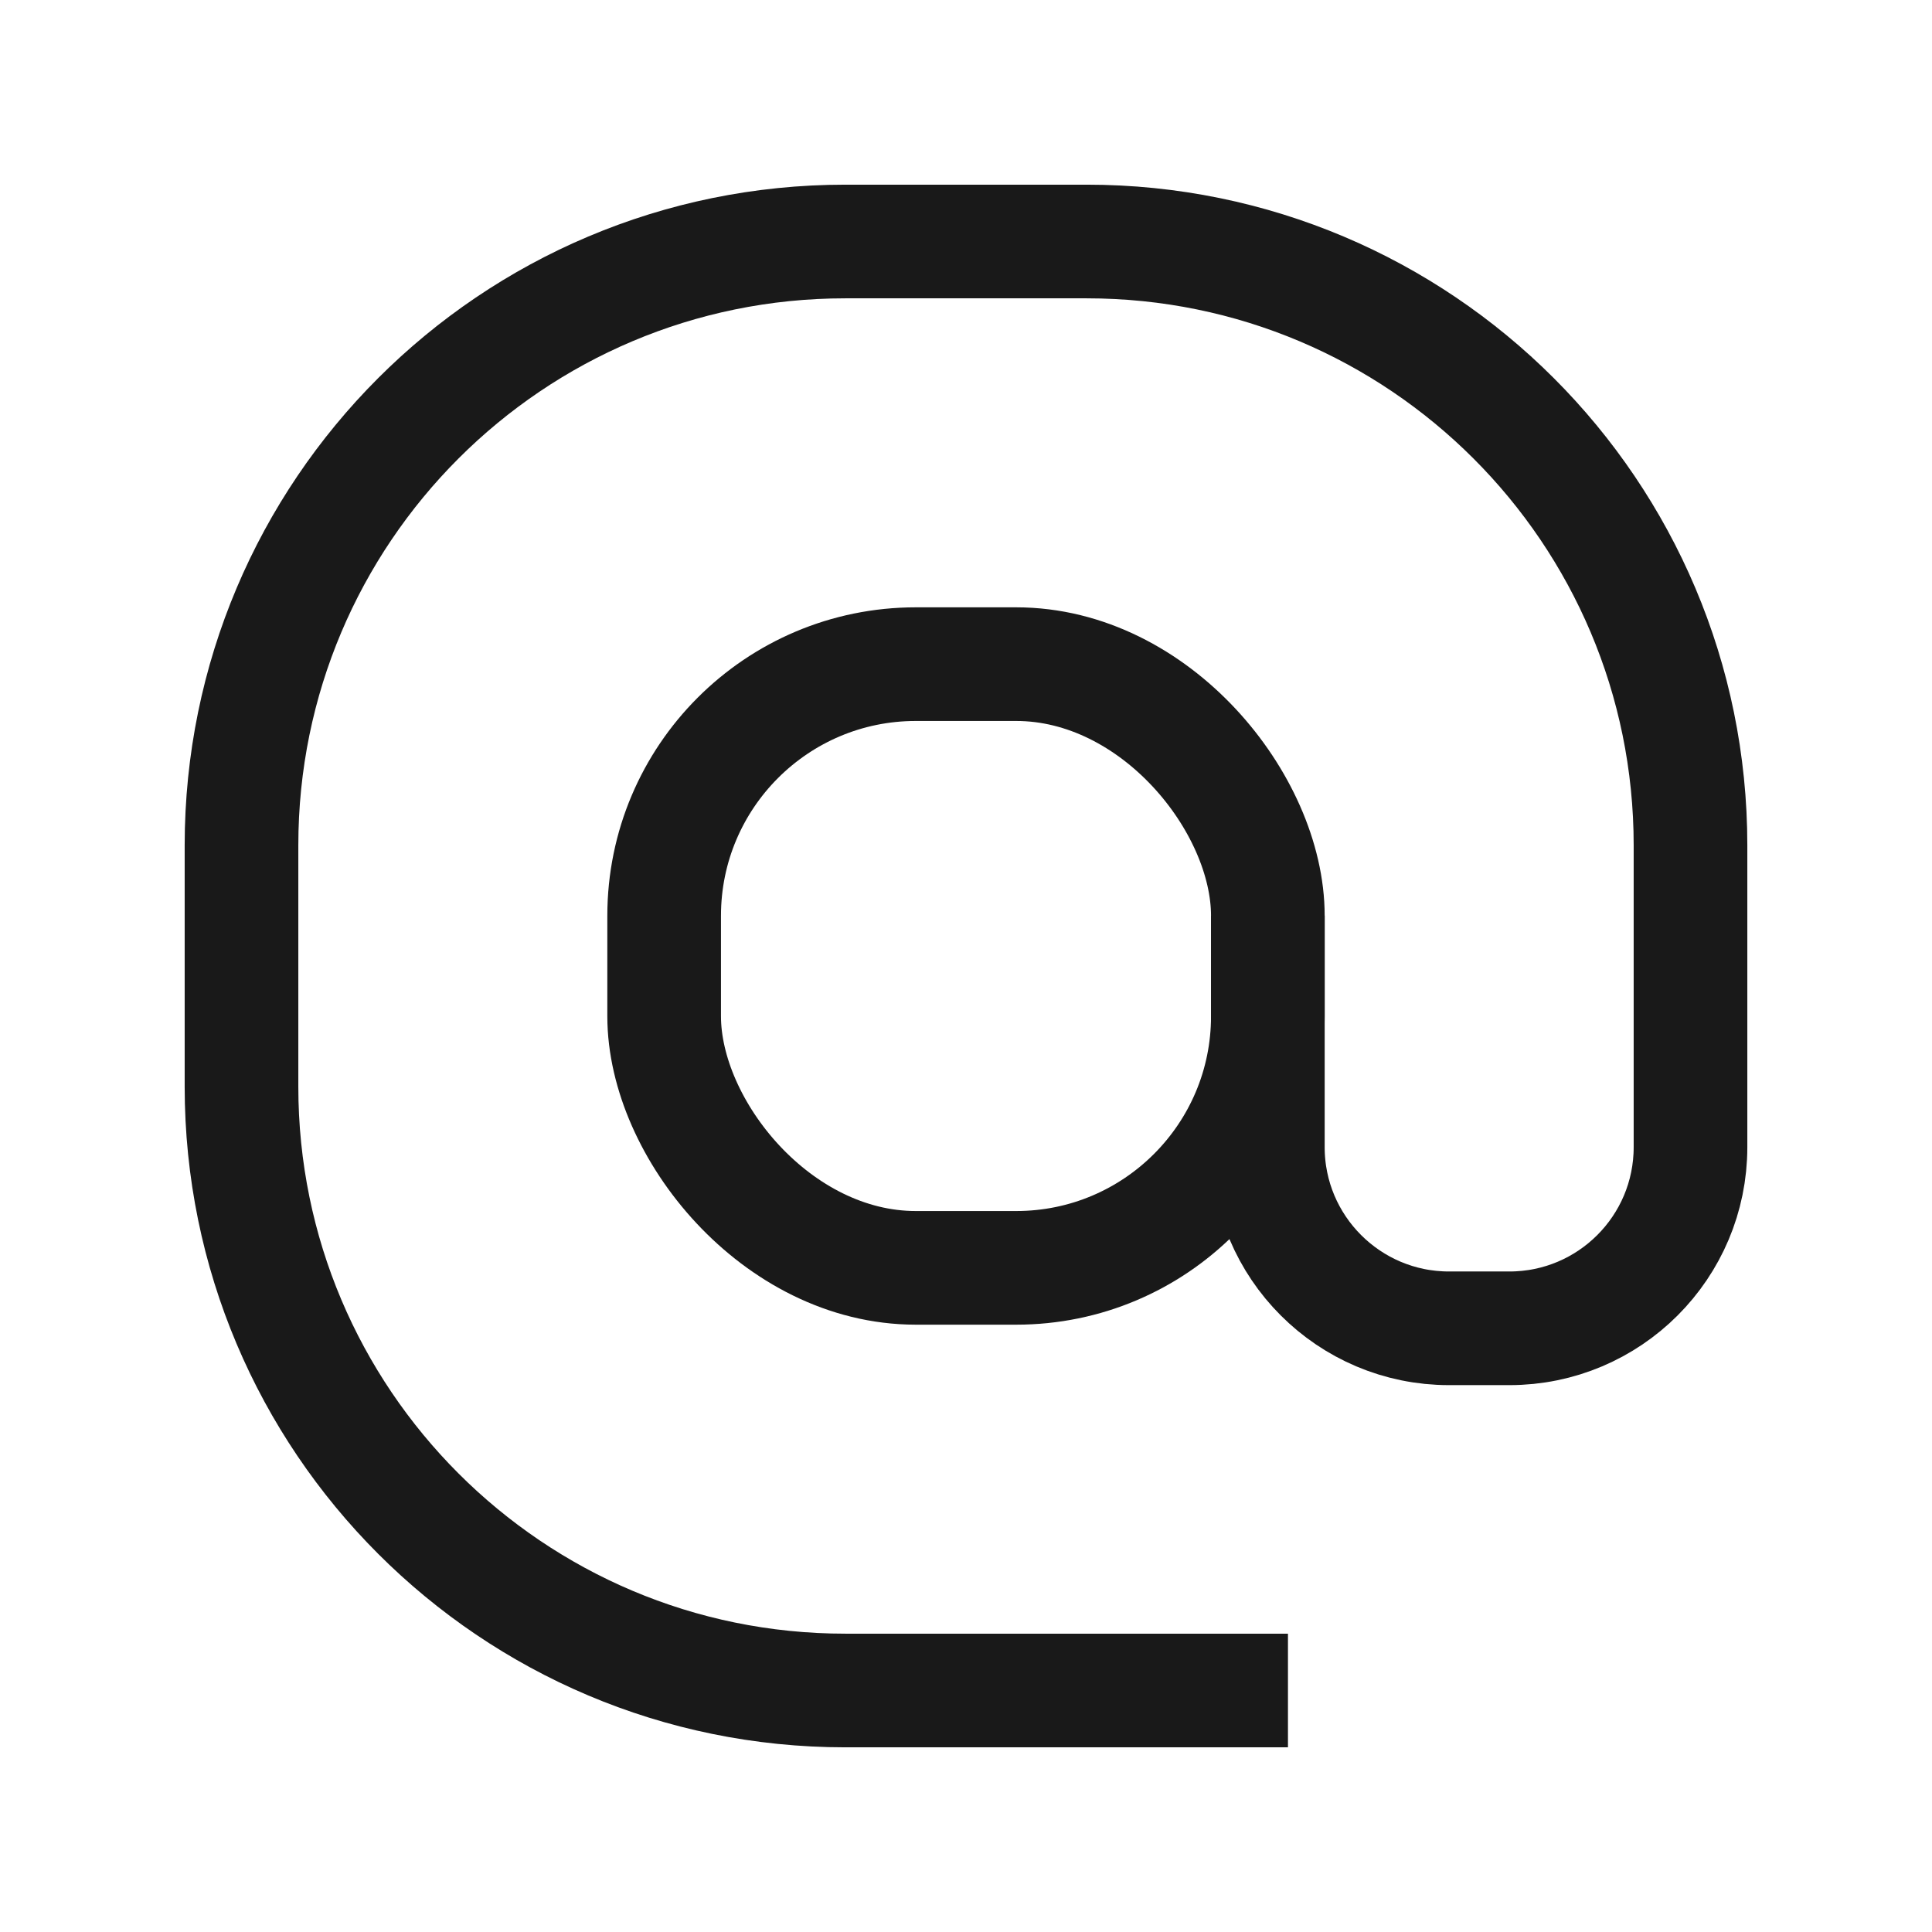
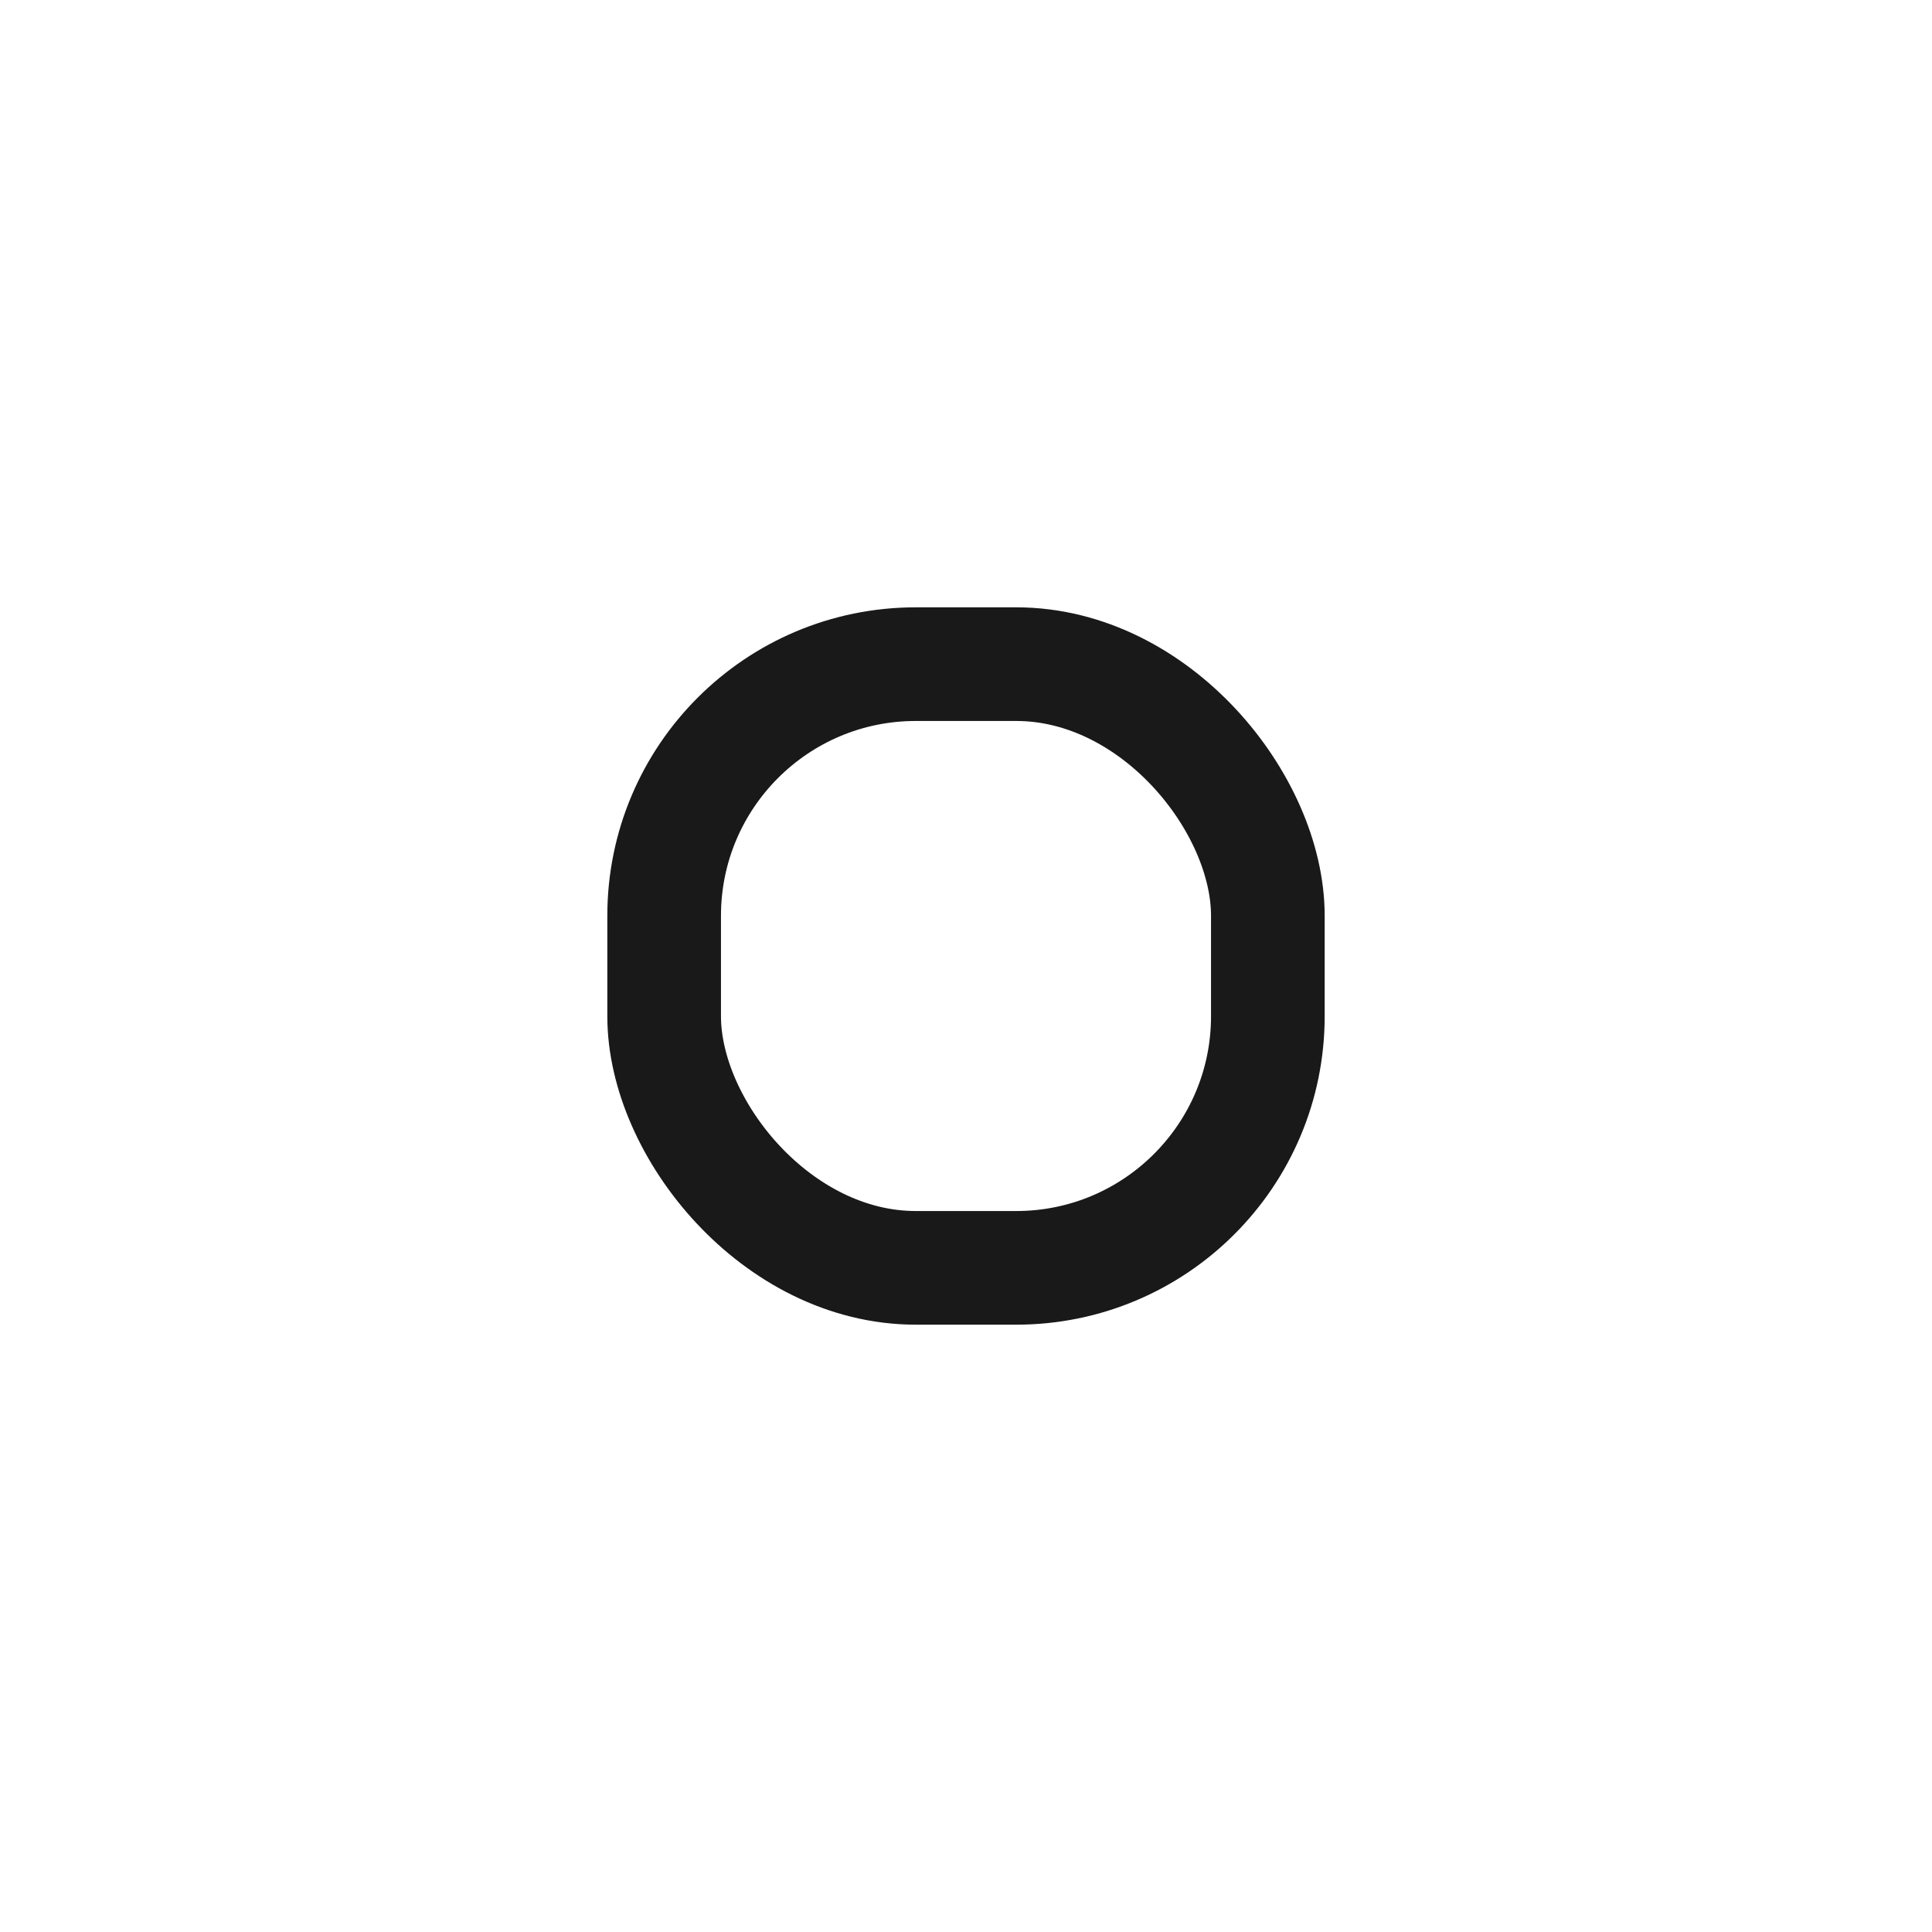
<svg xmlns="http://www.w3.org/2000/svg" width="17" height="17" viewBox="0 0 17 17" fill="none">
-   <path d="M11.156 8.057V10.094C11.156 10.974 11.87 11.688 12.75 11.688H13.281C14.162 11.688 14.875 10.974 14.875 10.094V7.438C14.875 4.503 12.496 2.125 9.562 2.125H7.438C4.503 2.125 2.125 4.503 2.125 7.438V9.562C2.125 12.496 4.503 14.875 7.438 14.875H11.333" stroke="#191919" strokeWidth="1.062" strokeLinecap="round" strokeLinejoin="round" />
  <rect x="5.844" y="5.844" width="5.312" height="5.312" rx="2.214" stroke="#191919" strokeWidth="1.062" strokeLinecap="round" strokeLinejoin="round" />
</svg>